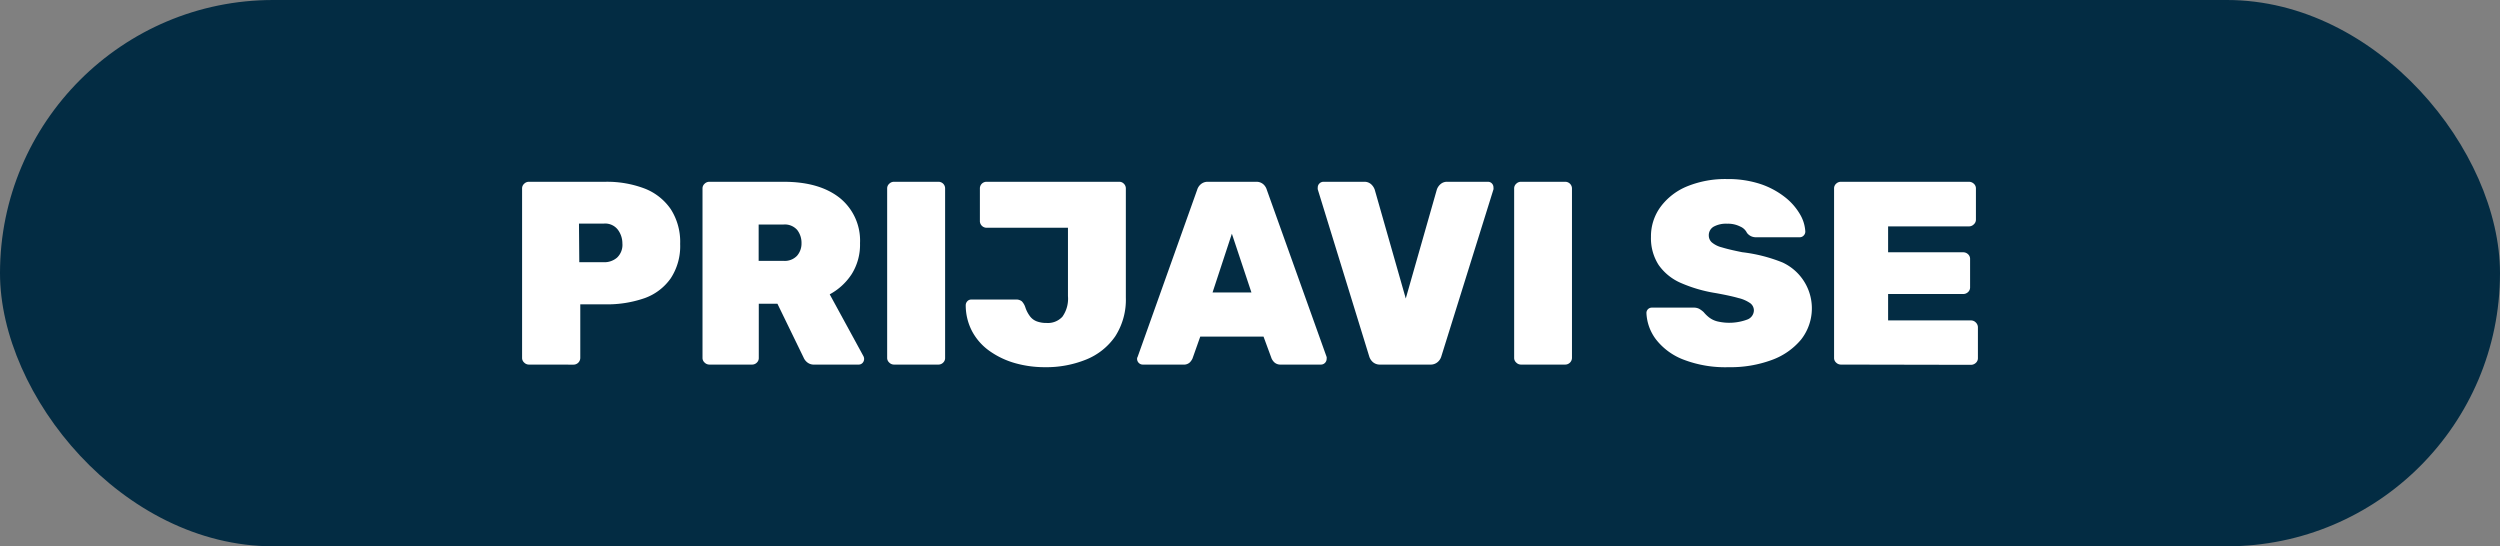
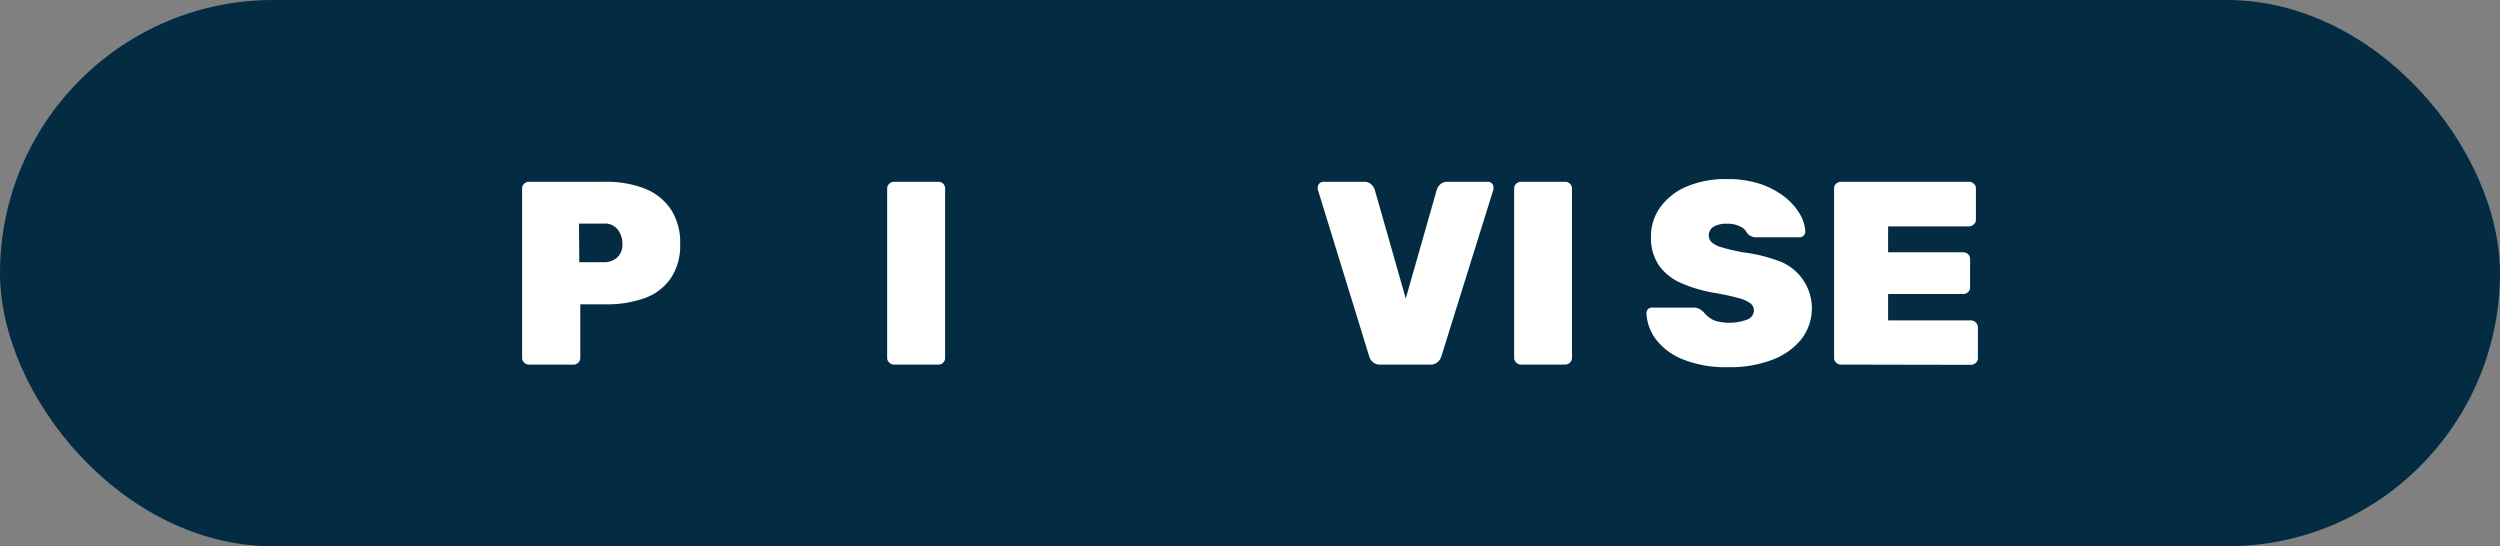
<svg xmlns="http://www.w3.org/2000/svg" viewBox="0 0 402.52 87.96">
  <rect x="0" y="0" width="402.52" height="87.96" fill="#808080" stroke="none" />
  <defs>
    <style>.cls-1{fill:#032c43;}.cls-2{fill:#fff;}</style>
  </defs>
  <g id="Layer_2" data-name="Layer 2">
    <g id="Layer_1-2" data-name="Layer 1">
      <rect class="cls-1" width="402.52" height="87.96" rx="43.98" />
      <path class="cls-2" d="M85.15,58.7a1.06,1.06,0,0,1-.75-.32,1,1,0,0,1-.34-.77V30.36a1,1,0,0,1,.34-.78,1.05,1.05,0,0,1,.75-.31H97.43a17,17,0,0,1,6.37,1.09A9.09,9.09,0,0,1,108,33.68a9.73,9.73,0,0,1,1.51,5.59A9.41,9.41,0,0,1,108,44.8,8.72,8.72,0,0,1,103.8,48a18.31,18.31,0,0,1-6.37,1h-4v8.62a1.09,1.09,0,0,1-1.1,1.09Zm8.12-16.48h4a3.1,3.1,0,0,0,2.08-.74,2.82,2.82,0,0,0,.86-2.29A3.68,3.68,0,0,0,99.49,37a2.57,2.57,0,0,0-2.27-1h-4Z" />
-       <path class="cls-2" d="M114.21,58.7a1.09,1.09,0,0,1-.76-.32,1,1,0,0,1-.34-.77V30.36a1,1,0,0,1,.34-.78,1.07,1.07,0,0,1,.76-.31h12q5.72,0,9,2.6a8.82,8.82,0,0,1,3.26,7.28,8.91,8.91,0,0,1-1.35,5,9.73,9.73,0,0,1-3.53,3.24L139,57.31a1,1,0,0,1,.13.46.94.94,0,0,1-.25.66.83.83,0,0,1-.63.27h-7.11a1.69,1.69,0,0,1-1.22-.4,2,2,0,0,1-.54-.74l-4.21-8.66h-3v8.71a1,1,0,0,1-.31.77,1.06,1.06,0,0,1-.78.32ZM122.15,42h4a2.71,2.71,0,0,0,2.18-.82,3,3,0,0,0,.72-2,3.38,3.38,0,0,0-.69-2.15,2.64,2.64,0,0,0-2.21-.88h-4Z" />
      <path class="cls-2" d="M143.93,58.7a1.06,1.06,0,0,1-.75-.32,1,1,0,0,1-.34-.77V30.36a1,1,0,0,1,.34-.78,1.05,1.05,0,0,1,.75-.31h7.15a1.06,1.06,0,0,1,1.09,1.09V57.61a1,1,0,0,1-.31.77,1.06,1.06,0,0,1-.78.32Z" />
-       <path class="cls-2" d="M168.23,59.12a17.48,17.48,0,0,1-4.79-.65,13.45,13.45,0,0,1-4.06-1.92,9.18,9.18,0,0,1-2.81-3.11,9,9,0,0,1-1.08-4.29.94.94,0,0,1,.26-.65.83.83,0,0,1,.63-.27h7.15a1.43,1.43,0,0,1,1,.29,2.61,2.61,0,0,1,.57,1,4.93,4.93,0,0,0,.74,1.41,2.45,2.45,0,0,0,1.11.82,4.4,4.4,0,0,0,1.56.25,3.17,3.17,0,0,0,2.54-1,5,5,0,0,0,.9-3.32V36.67H158.86a1.08,1.08,0,0,1-1.09-1.1V30.36a1.06,1.06,0,0,1,1.09-1.09h21.32a1,1,0,0,1,.77.31,1.06,1.06,0,0,1,.32.78V47.89a10.9,10.9,0,0,1-1.7,6.25,10.39,10.39,0,0,1-4.67,3.74A17.09,17.09,0,0,1,168.23,59.12Z" />
-       <path class="cls-2" d="M184,58.7a.89.89,0,0,1-.65-.27.91.91,0,0,1-.27-.66.47.47,0,0,1,.08-.29l9.59-26.91a1.91,1.91,0,0,1,.56-.88,1.69,1.69,0,0,1,1.2-.42h7.7a1.67,1.67,0,0,1,1.22.42,1.94,1.94,0,0,1,.54.88l9.63,26.91a.85.85,0,0,1,0,.29.91.91,0,0,1-.27.66.89.89,0,0,1-.65.27H206.2a1.43,1.43,0,0,1-1-.34,2,2,0,0,1-.46-.63l-1.3-3.53H193.25L192,57.73a2.27,2.27,0,0,1-.44.63,1.4,1.4,0,0,1-1.07.34Zm11.23-11.61h6.26l-3.15-9.46Z" />
      <path class="cls-2" d="M222.22,58.7a1.69,1.69,0,0,1-1.2-.42,2,2,0,0,1-.56-.88l-8.29-26.91a1.18,1.18,0,0,1,0-.3.89.89,0,0,1,.27-.65.91.91,0,0,1,.66-.27h6.51a1.59,1.59,0,0,1,1.18.42,2.13,2.13,0,0,1,.55.84l5,17.53,5-17.53a2,2,0,0,1,.55-.84,1.58,1.58,0,0,1,1.17-.42h6.52a.83.83,0,0,1,.63.27.91.91,0,0,1,.25.65,1.18,1.18,0,0,1,0,.3L232.06,57.4a1.9,1.9,0,0,1-.57.88,1.72,1.72,0,0,1-1.24.42Z" />
      <path class="cls-2" d="M244.88,58.7a1.06,1.06,0,0,1-.75-.32,1,1,0,0,1-.34-.77V30.36a1,1,0,0,1,.34-.78,1.05,1.05,0,0,1,.75-.31H252a1.08,1.08,0,0,1,1.1,1.09V57.61A1.09,1.09,0,0,1,252,58.7Z" />
      <path class="cls-2" d="M278.35,59.12A18.75,18.75,0,0,1,271,57.88a10.19,10.19,0,0,1-4.38-3.24,7.57,7.57,0,0,1-1.53-4.22.86.86,0,0,1,.25-.64.89.89,0,0,1,.63-.25h6.69a1.94,1.94,0,0,1,.92.19,4.24,4.24,0,0,1,.72.53,5.53,5.53,0,0,0,.88.86,3.67,3.67,0,0,0,1.3.63,8.31,8.31,0,0,0,4.84-.29A1.61,1.61,0,0,0,282.39,50a1.45,1.45,0,0,0-.57-1.17,5.49,5.49,0,0,0-1.91-.84c-.9-.26-2.12-.52-3.66-.8a23,23,0,0,1-5.59-1.62,8.49,8.49,0,0,1-3.6-2.9,7.93,7.93,0,0,1-1.24-4.52,8,8,0,0,1,1.54-4.84A10.06,10.06,0,0,1,271.65,30a16.26,16.26,0,0,1,6.41-1.17,16.61,16.61,0,0,1,5.36.79,13.07,13.07,0,0,1,3.93,2.09,9.7,9.7,0,0,1,2.44,2.75,6.1,6.1,0,0,1,.88,2.82.89.89,0,0,1-.27.65.85.85,0,0,1-.61.27h-7a1.86,1.86,0,0,1-.86-.17,1.83,1.83,0,0,1-.66-.54,2.08,2.08,0,0,0-1.05-1,4.37,4.37,0,0,0-2.14-.47,4.11,4.11,0,0,0-2.19.49,1.58,1.58,0,0,0-.76,1.41,1.49,1.49,0,0,0,.47,1.09,4,4,0,0,0,1.64.82c.78.24,1.87.5,3.28.78A25.12,25.12,0,0,1,287,42.26a8.14,8.14,0,0,1,3,12.4,11,11,0,0,1-4.73,3.3A19.12,19.12,0,0,1,278.35,59.12Z" />
      <path class="cls-2" d="M296.39,58.7a1.1,1.1,0,0,1-.76-.32,1,1,0,0,1-.33-.77V30.36a1,1,0,0,1,.33-.78,1.09,1.09,0,0,1,.76-.31H317a1.12,1.12,0,0,1,.8.31,1,1,0,0,1,.34.78v5a1,1,0,0,1-.34.76,1.09,1.09,0,0,1-.8.33H304v4.17h12.07a1.13,1.13,0,0,1,.8.31,1,1,0,0,1,.33.78v4.54a1,1,0,0,1-.33.78,1.13,1.13,0,0,1-.8.31H304v4.25h13.33a1.08,1.08,0,0,1,.8.34,1.09,1.09,0,0,1,.33.8v4.92a1,1,0,0,1-.33.77,1.14,1.14,0,0,1-.8.32Z" />
    </g>
  </g>
</svg>